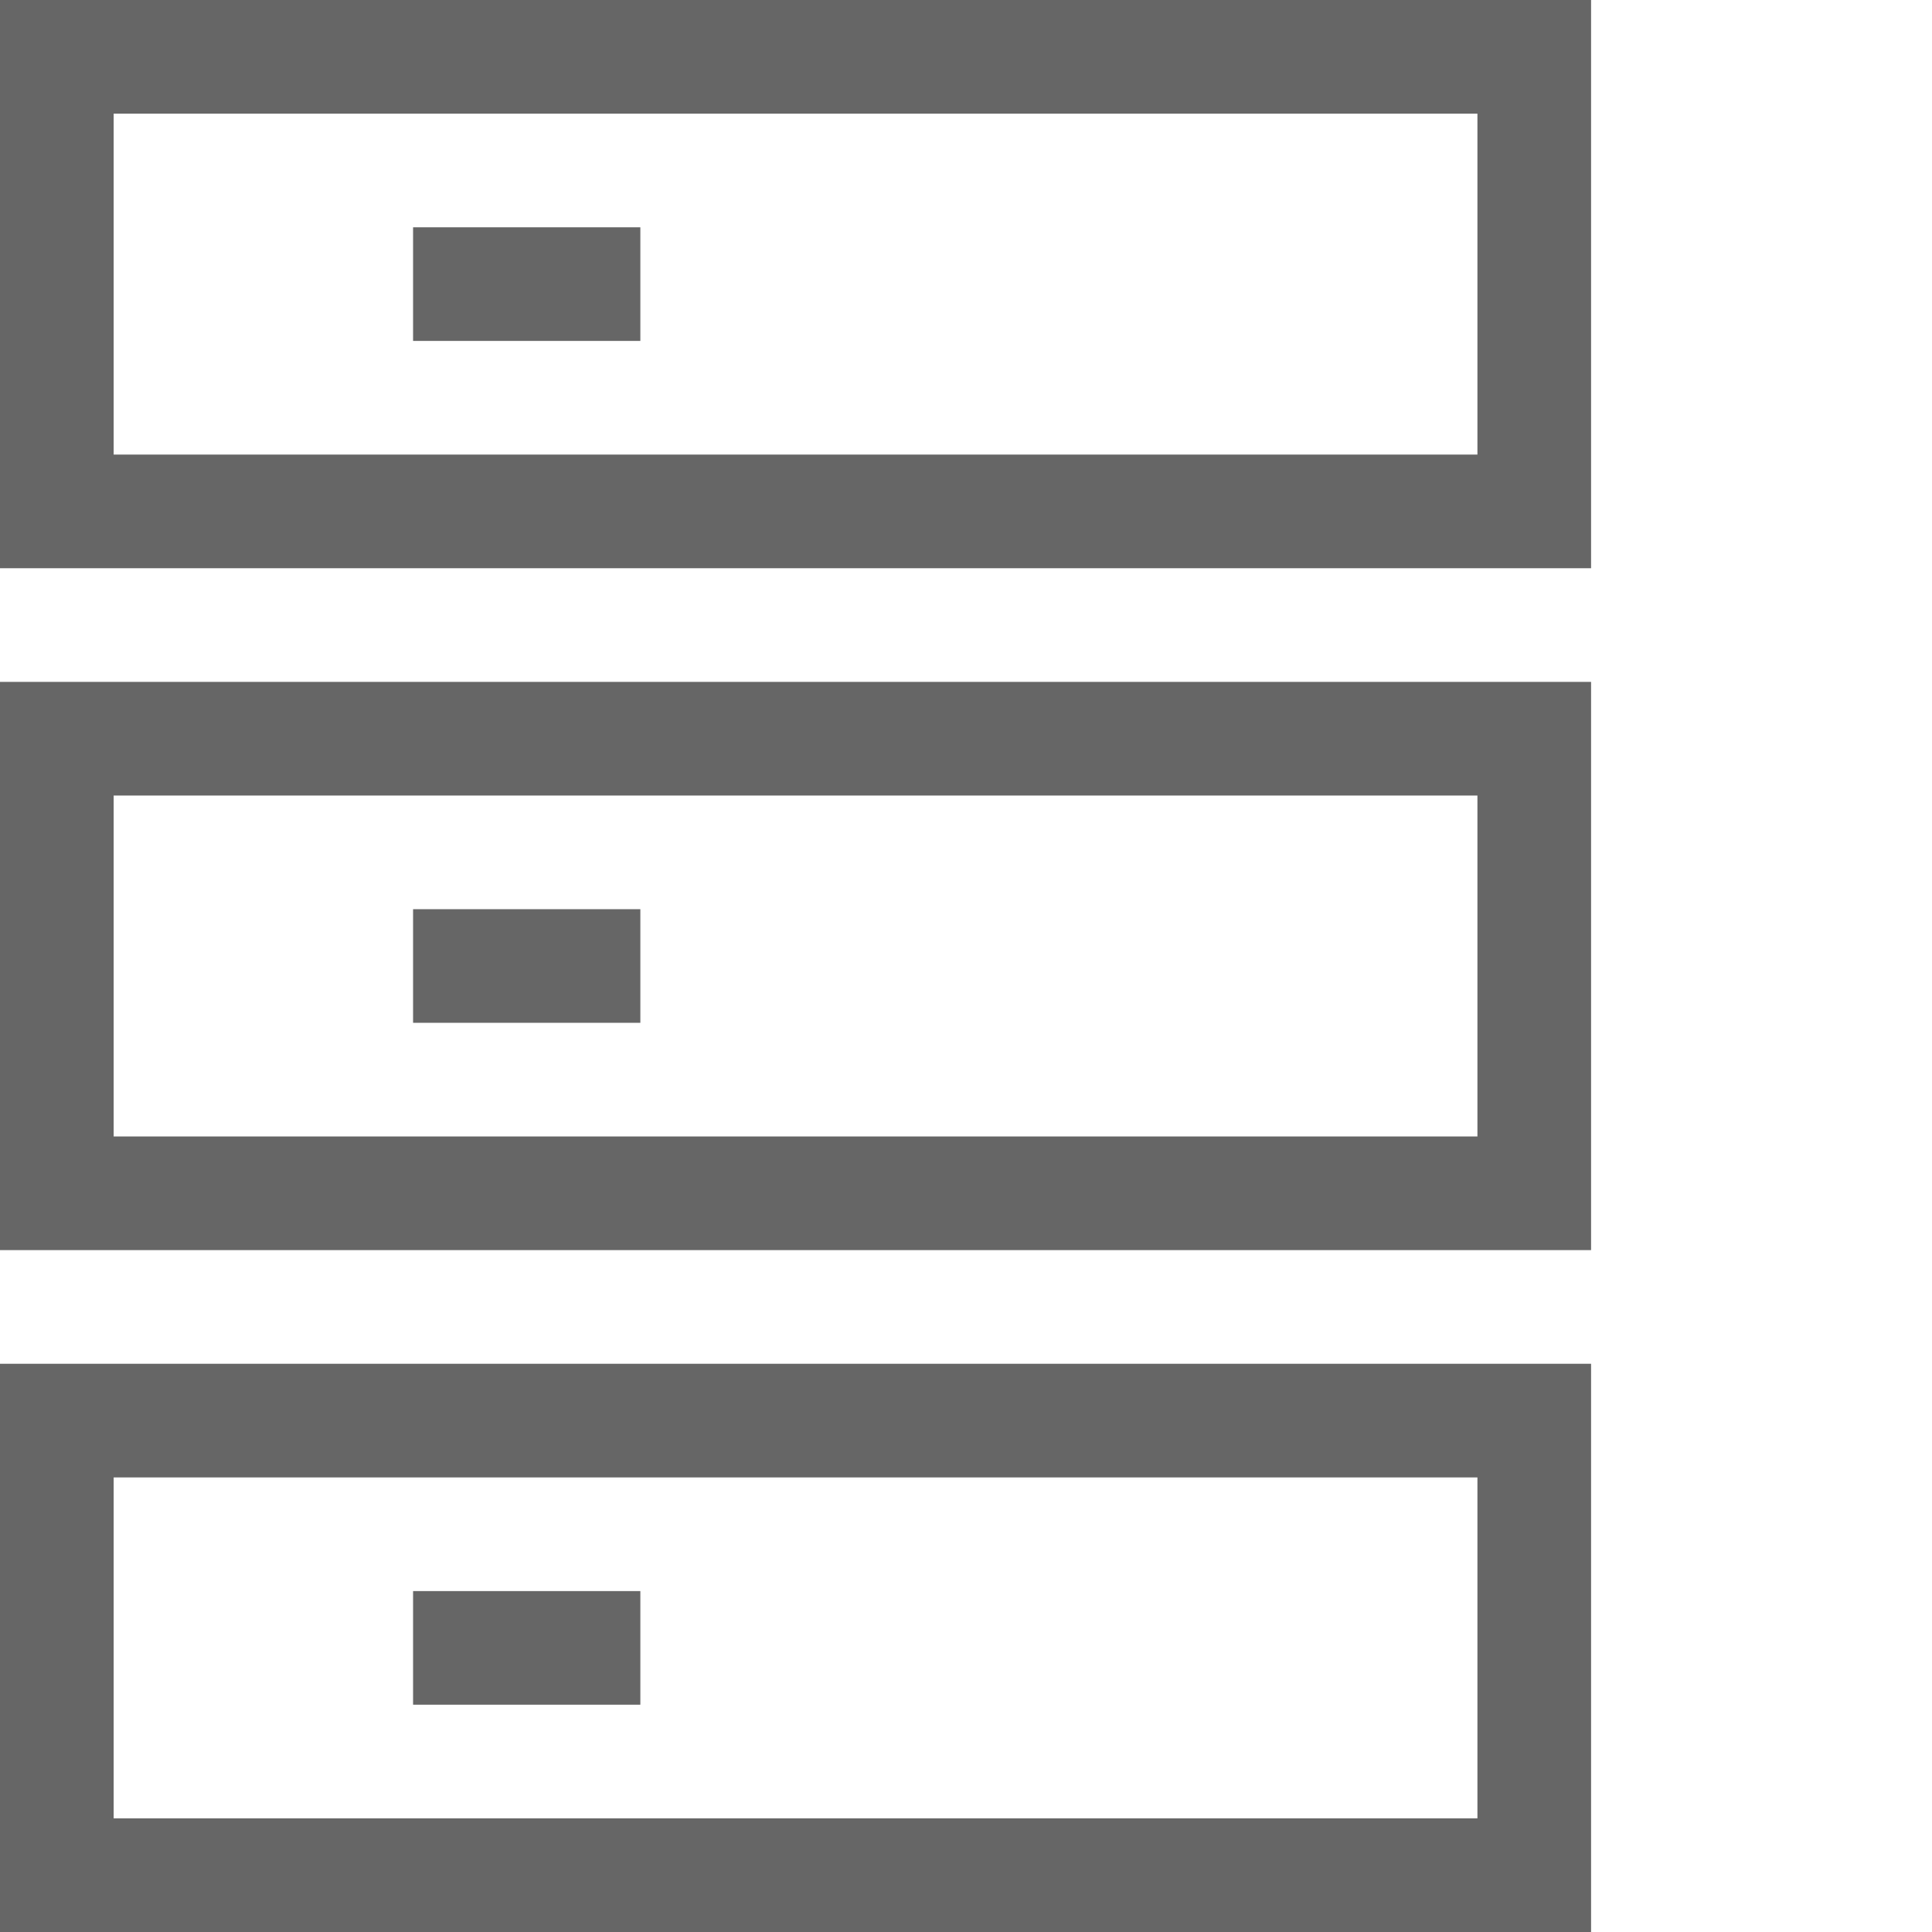
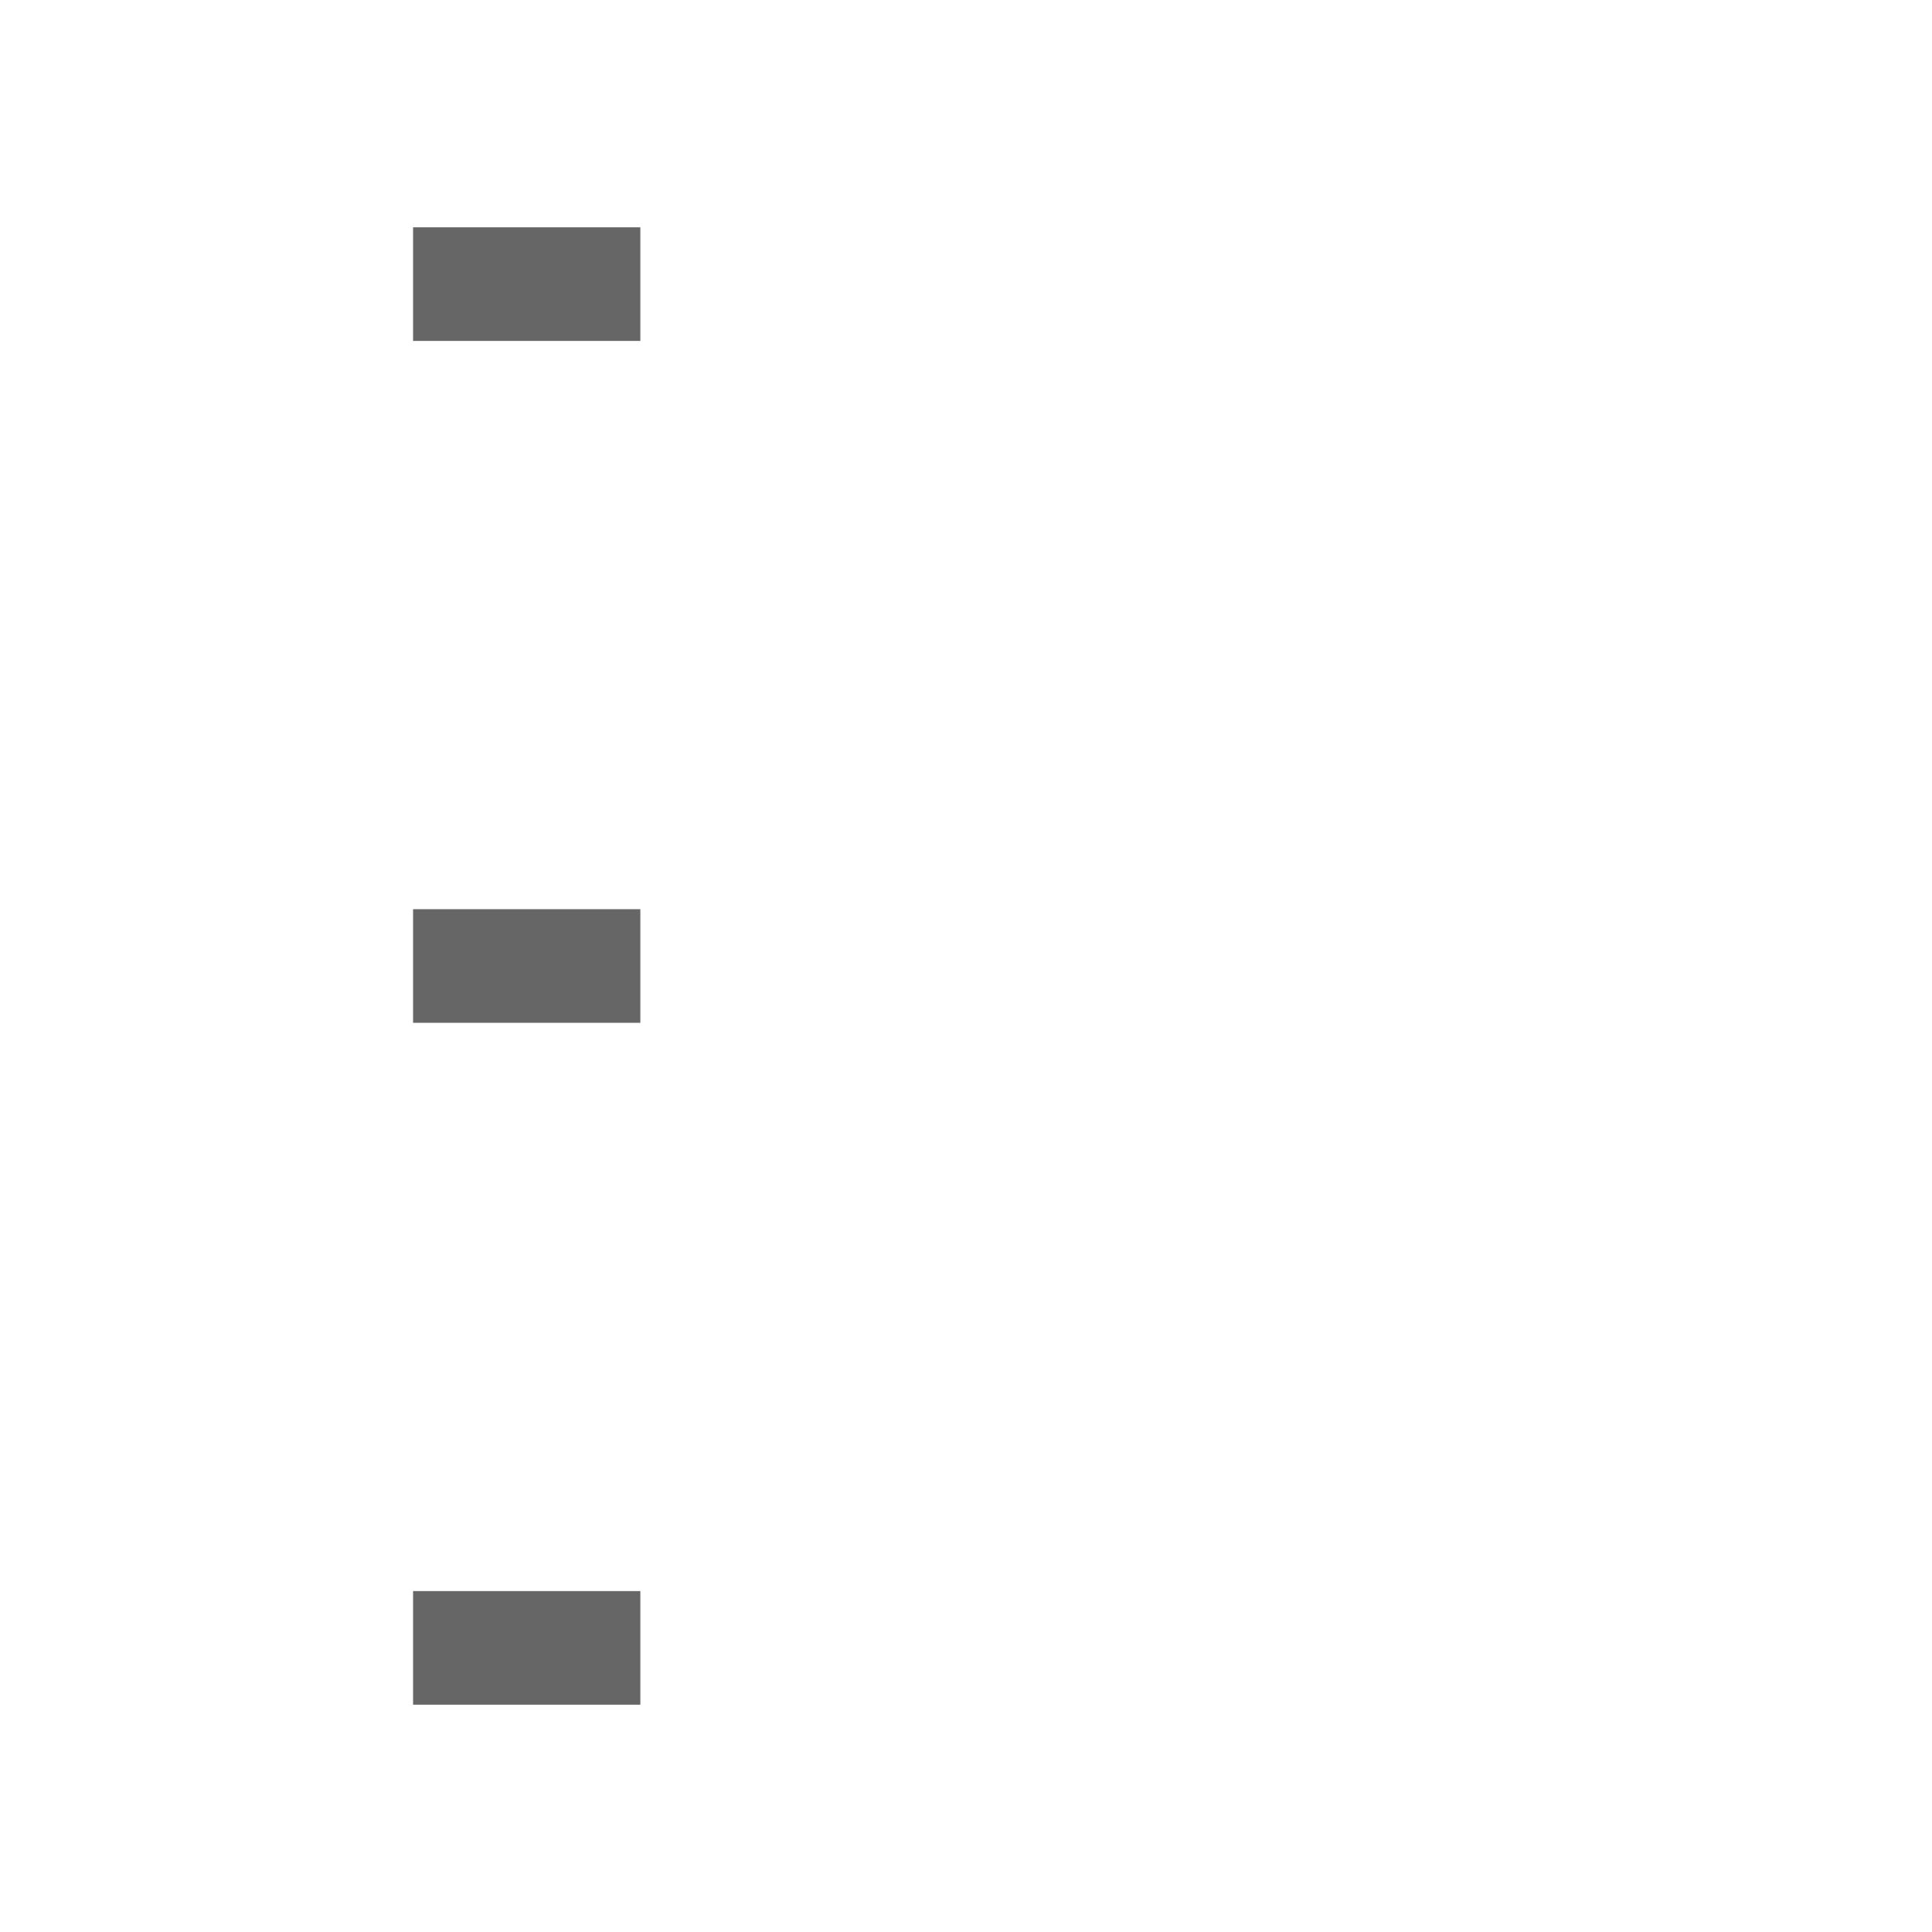
<svg xmlns="http://www.w3.org/2000/svg" width="52px" height="52px" viewBox="0 0 52 52" version="1.1">
  <title>编组 4</title>
  <g id="解决方案" stroke="none" stroke-width="1" fill="none" fill-rule="evenodd">
    <g id="企业碳排放-2" transform="translate(-278, -1868)">
      <g id="编组-4" transform="translate(278, 1868)">
        <rect id="矩形" fill="#D8D8D8" opacity="0" x="0" y="0" width="52" height="52" />
        <g id="shuju7" fill="#666666" fill-rule="nonzero">
          <path d="M11.118,6.118 L17.235,6.118 L17.235,9.176 L11.118,9.176 L11.118,6.118 Z M11.118,24.471 L17.235,24.471 L17.235,27.529 L11.118,27.529 L11.118,24.471 Z M11.118,42.824 L17.235,42.824 L17.235,45.882 L11.118,45.882 L11.118,42.824 Z" id="形状" />
-           <path d="M39.765,3.059 L39.765,12.235 L3.059,12.235 L3.059,3.059 L39.765,3.059 M42.824,0 L0,0 L0,15.294 L42.824,15.294 L42.824,0 L42.824,0 Z M39.765,21.412 L39.765,30.588 L3.059,30.588 L3.059,21.412 L39.765,21.412 M42.824,18.353 L0,18.353 L0,33.647 L42.824,33.647 L42.824,18.353 L42.824,18.353 Z M39.765,39.765 L39.765,48.941 L3.059,48.941 L3.059,39.765 L39.765,39.765 M42.824,36.706 L0,36.706 L0,52 L42.824,52 L42.824,36.706 L42.824,36.706 Z" id="形状" />
        </g>
      </g>
    </g>
  </g>
</svg>